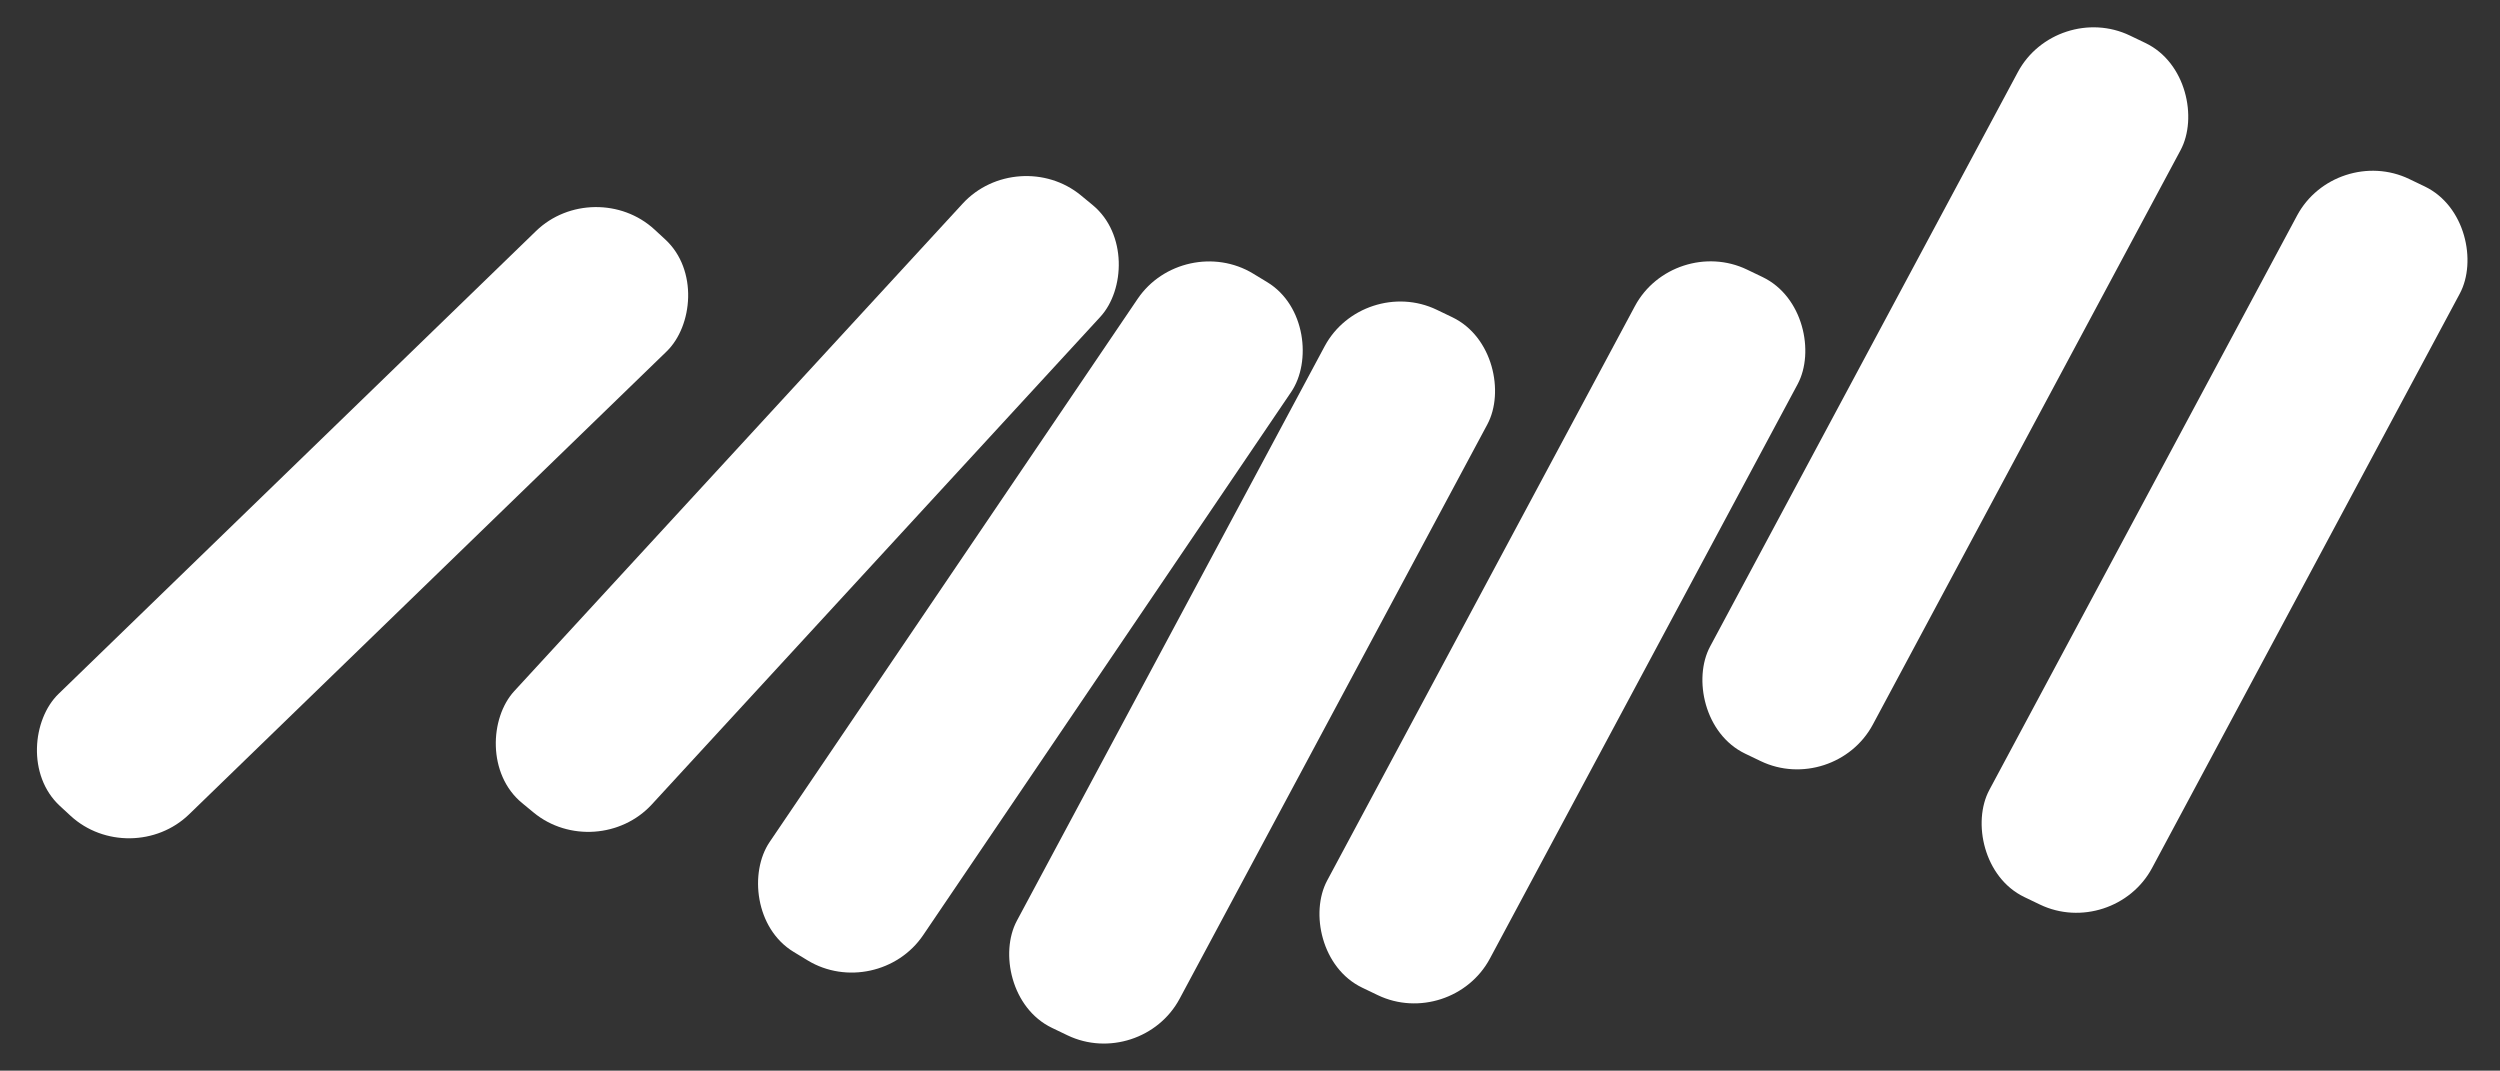
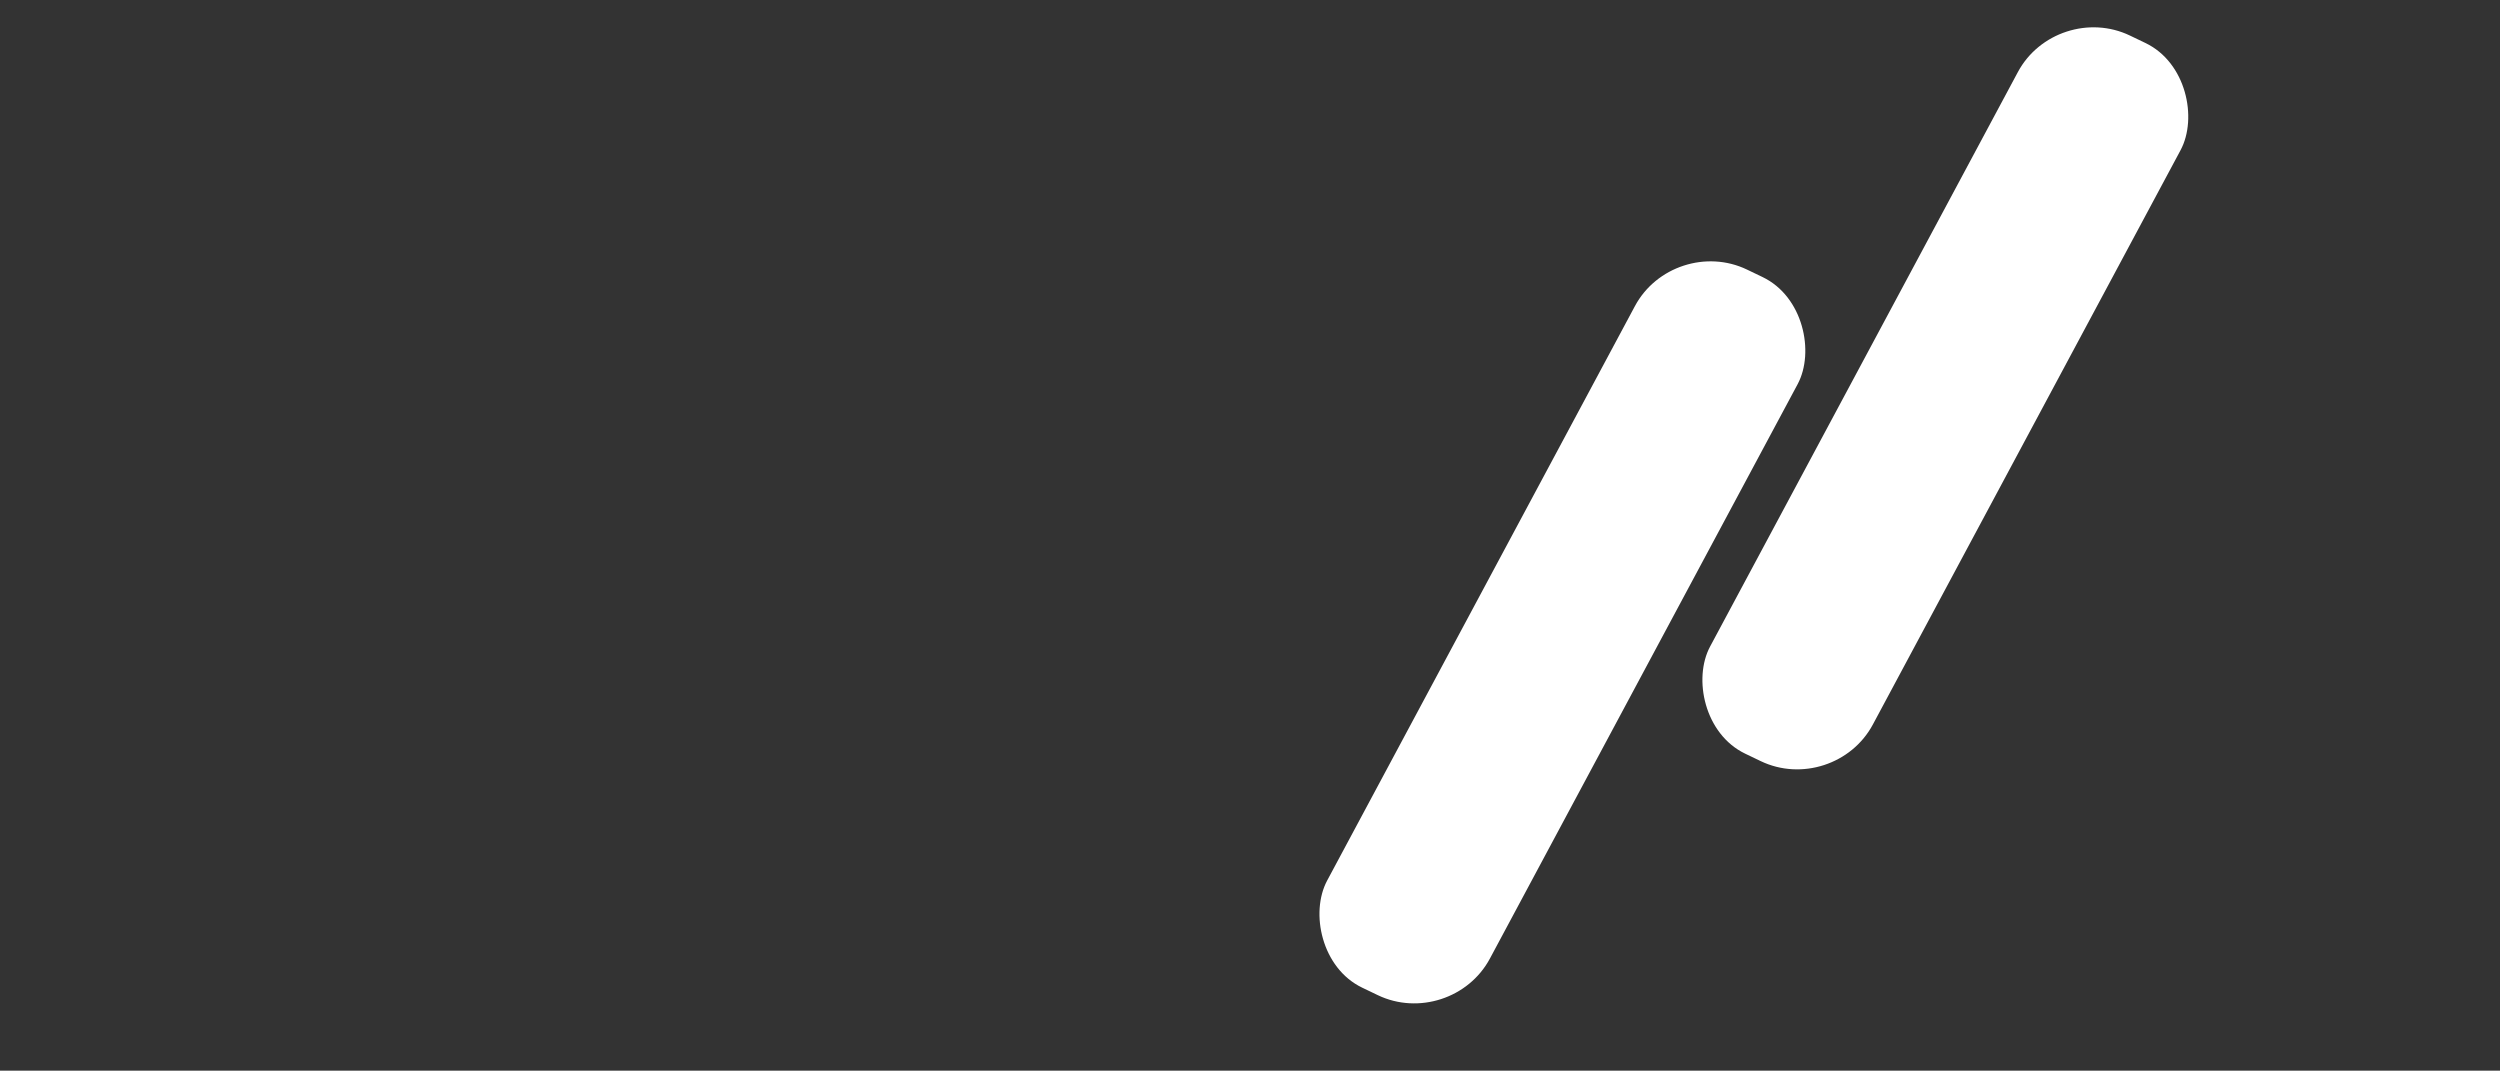
<svg xmlns="http://www.w3.org/2000/svg" width="920" height="394" viewBox="0 0 920 394" fill="none">
  <rect x="0" y="0" width="920" height="394" fill="#333333" stroke="none" />
-   <rect width="65.369" height="304.768" rx="30.015" transform="matrix(-0.735 -0.678 0.718 -0.696 48.033 320.566)" fill="white" />
-   <rect width="65.574" height="303.809" rx="30.015" transform="matrix(-0.772 -0.636 0.677 -0.736 219.555 318.115)" fill="white" />
-   <rect width="66.071" height="301.452" rx="30.015" transform="matrix(-0.855 -0.519 0.561 -0.828 322.873 369.005)" fill="white" />
-   <rect width="66.381" height="299.964" rx="30.015" transform="matrix(-0.902 -0.433 0.472 -0.881 419.927 394)" fill="white" />
  <rect width="66.381" height="299.964" rx="30.015" transform="matrix(-0.902 -0.433 0.472 -0.881 534.107 379.216)" fill="white" />
  <rect width="66.381" height="299.964" rx="30.015" transform="matrix(-0.902 -0.433 0.472 -0.881 675.03 293.095)" fill="white" />
-   <rect width="66.381" height="299.964" rx="30.015" transform="matrix(-0.902 -0.433 0.472 -0.881 777.786 345.879)" fill="white" />
</svg>